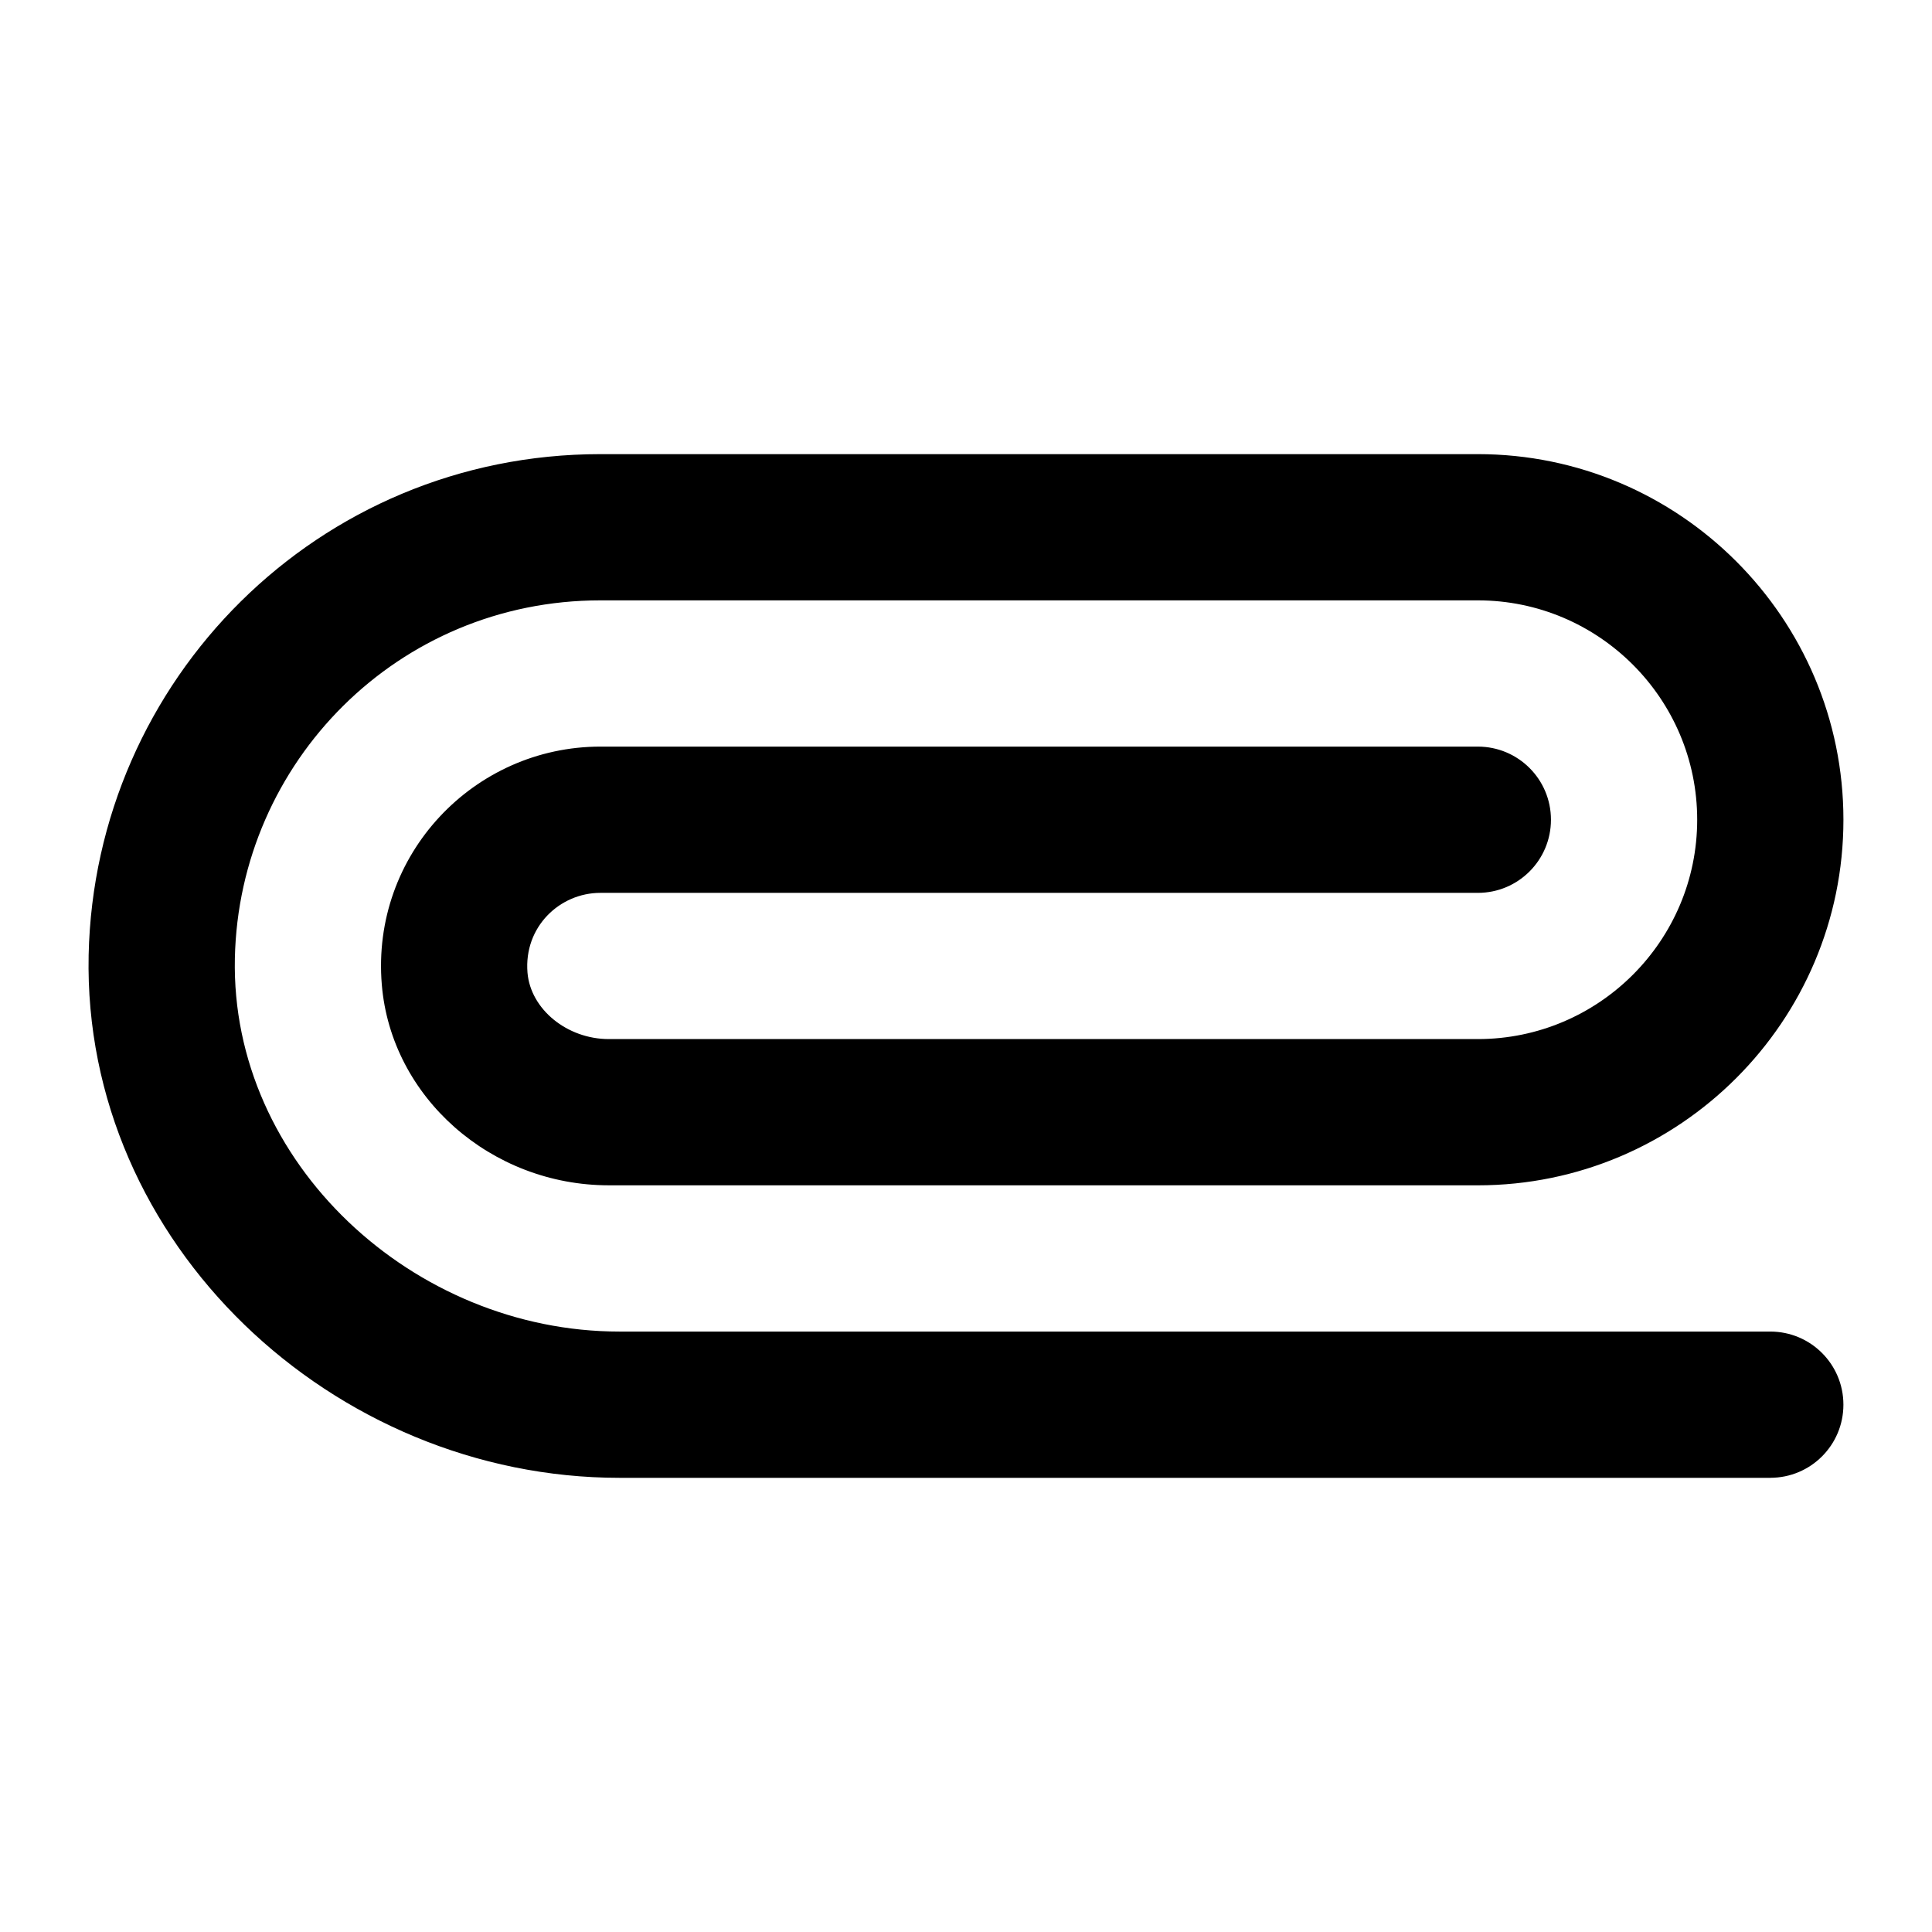
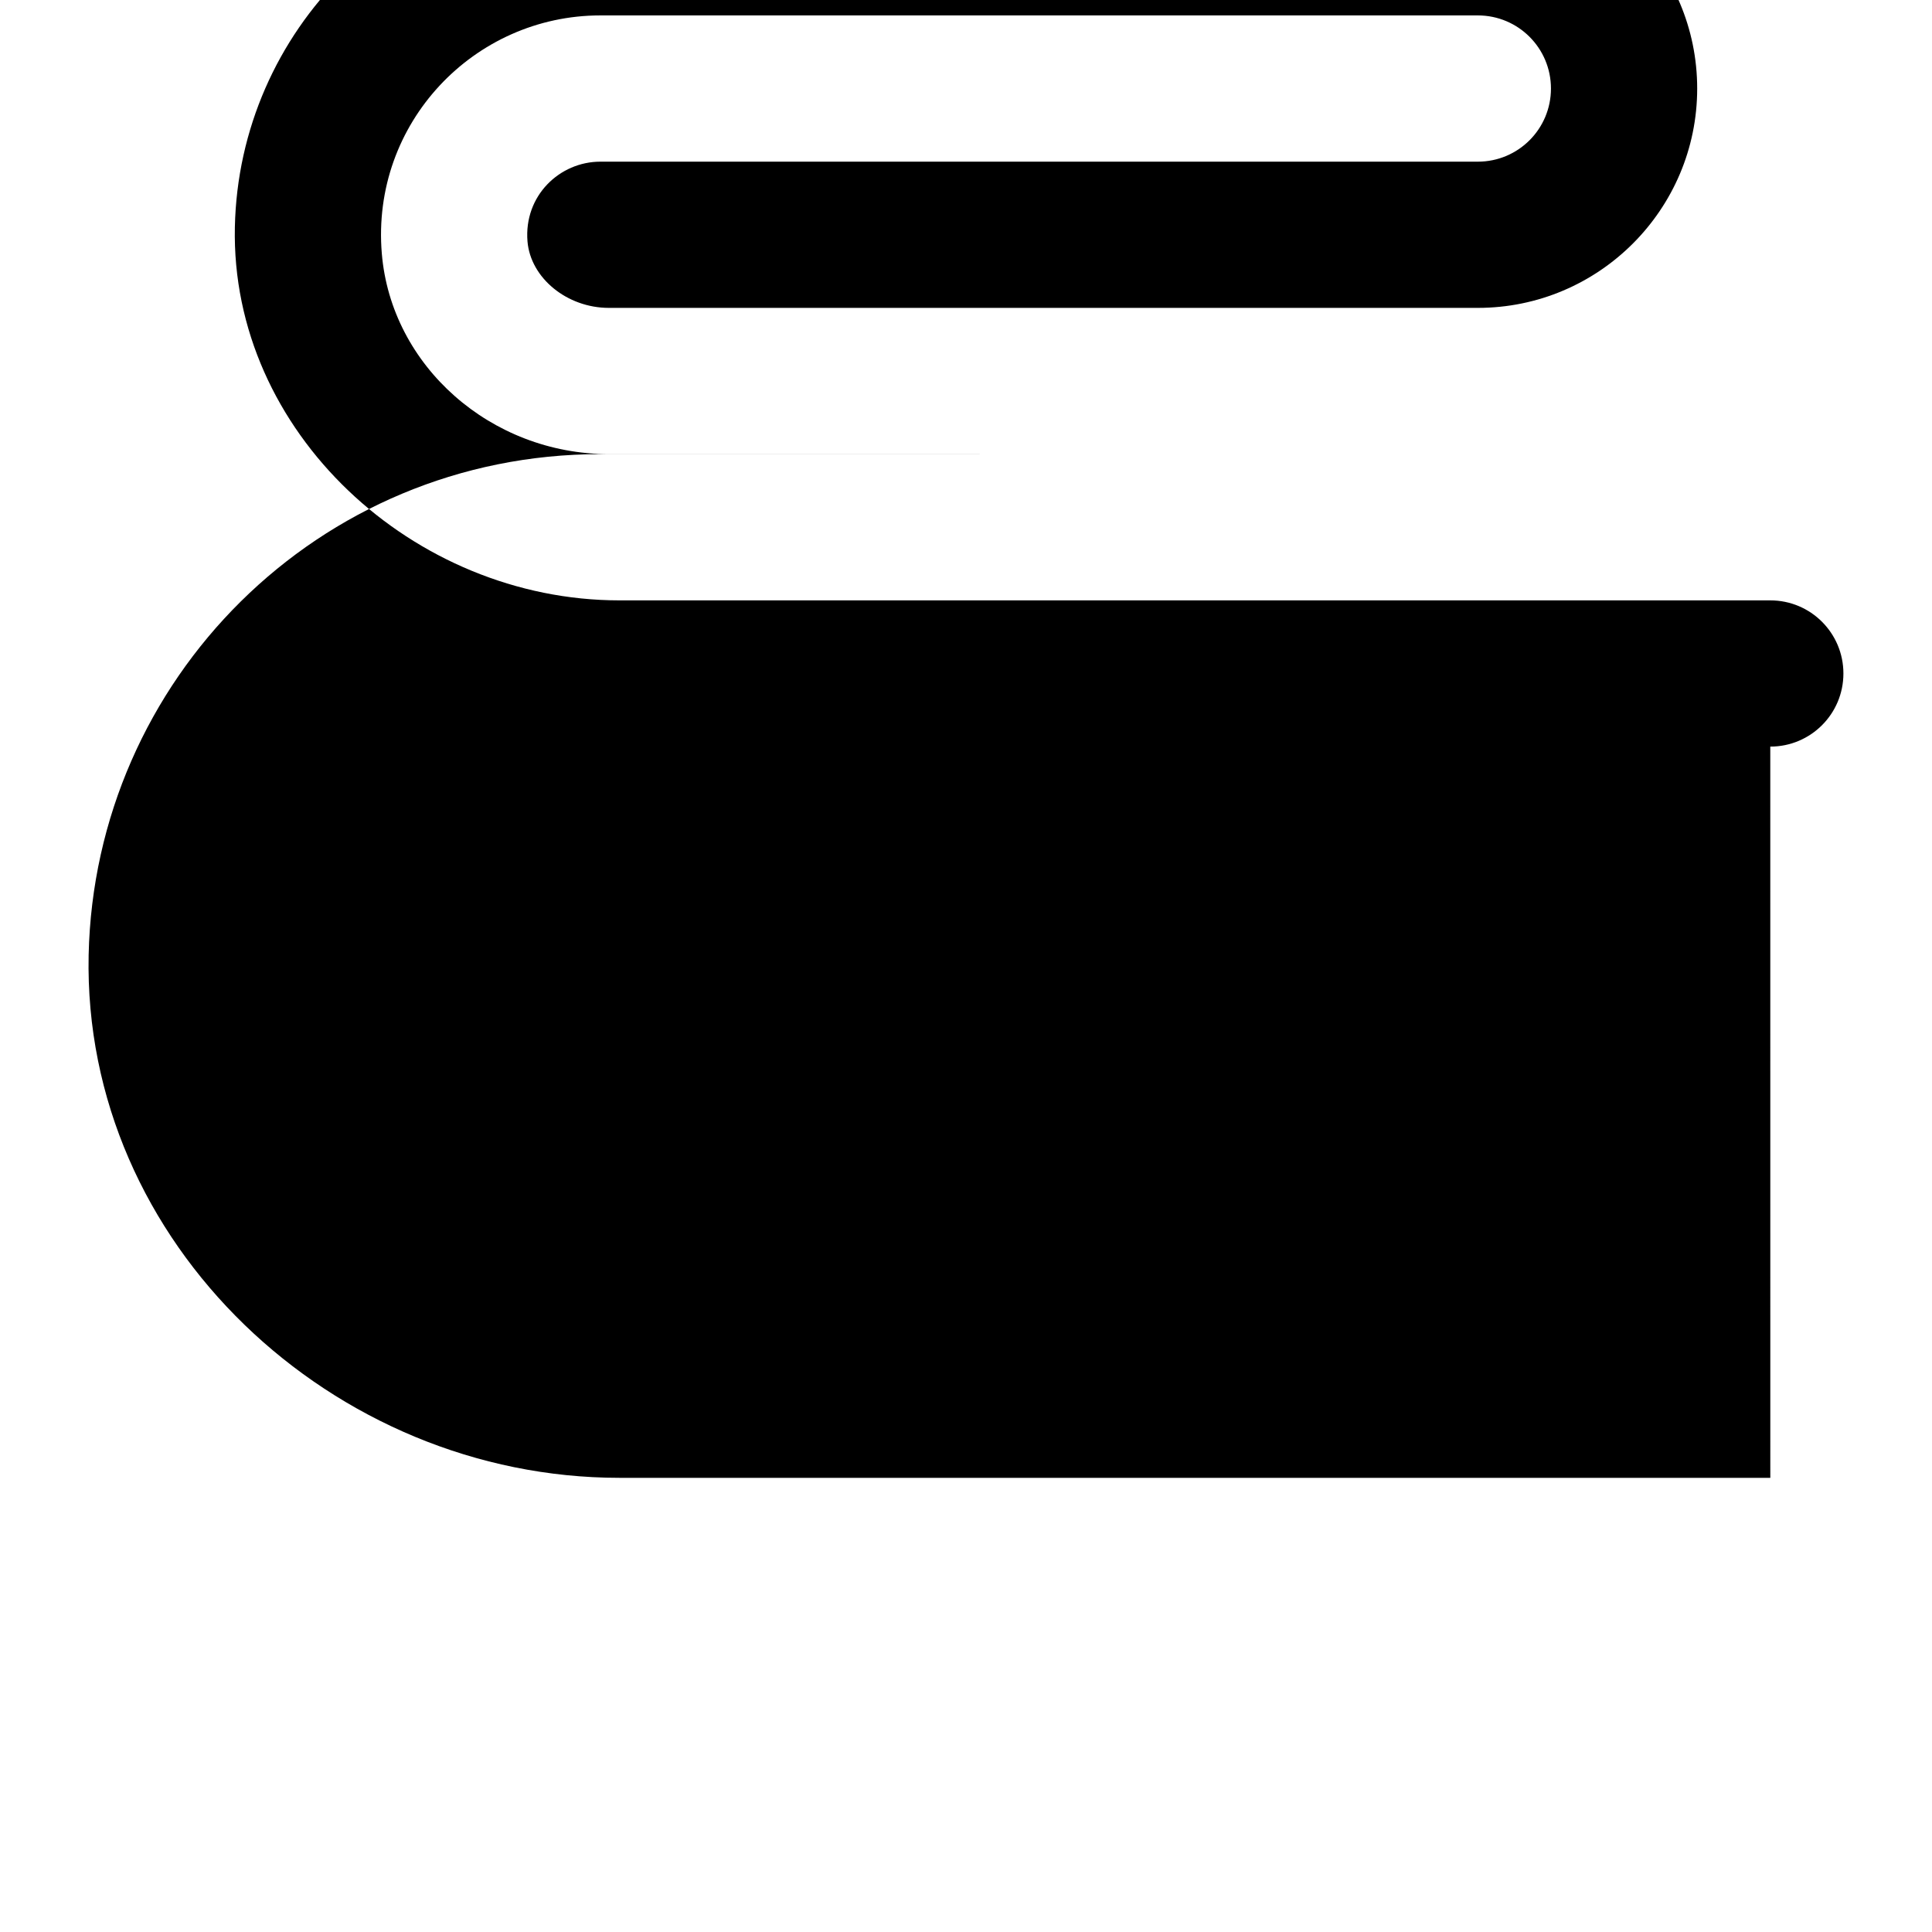
<svg xmlns="http://www.w3.org/2000/svg" fill="#000000" width="800px" height="800px" version="1.1" viewBox="144 144 512 512">
-   <path d="m613.15 535.64h-304.98c-75.871 0-142.28-62.016-140.68-138.54 1.582-72.871 60.738-132.75 135.62-132.75h232.53c53.418 0 96.887 43.465 96.887 96.887 0 53.418-43.469 96.887-96.887 96.887l-230.28-0.004c-31.262 0-57.699-23.352-60.176-53.156-2.894-34.555 24.453-63.105 57.926-63.105h232.53c10.711 0 19.379 8.664 19.379 19.379 0 10.711-8.668 19.379-19.379 19.379h-232.53c-10.785 0-20.312 9.008-19.32 21.137 0.812 9.703 10.484 17.613 21.57 17.613h230.28c32.055 0 58.133-26.074 58.133-58.133 0-32.055-26.074-58.133-58.133-58.133h-232.53c-53.637 0-95.766 42.875-96.867 94.824-1.164 54.312 47.328 98.953 101.92 98.953h304.98c10.711 0 19.379 8.664 19.379 19.379 0 10.707-8.668 19.375-19.379 19.375z" />
+   <path d="m613.15 535.64h-304.98c-75.871 0-142.28-62.016-140.68-138.54 1.582-72.871 60.738-132.75 135.62-132.75h232.53l-230.28-0.004c-31.262 0-57.699-23.352-60.176-53.156-2.894-34.555 24.453-63.105 57.926-63.105h232.53c10.711 0 19.379 8.664 19.379 19.379 0 10.711-8.668 19.379-19.379 19.379h-232.53c-10.785 0-20.312 9.008-19.32 21.137 0.812 9.703 10.484 17.613 21.57 17.613h230.28c32.055 0 58.133-26.074 58.133-58.133 0-32.055-26.074-58.133-58.133-58.133h-232.53c-53.637 0-95.766 42.875-96.867 94.824-1.164 54.312 47.328 98.953 101.92 98.953h304.98c10.711 0 19.379 8.664 19.379 19.379 0 10.707-8.668 19.375-19.379 19.375z" />
</svg>